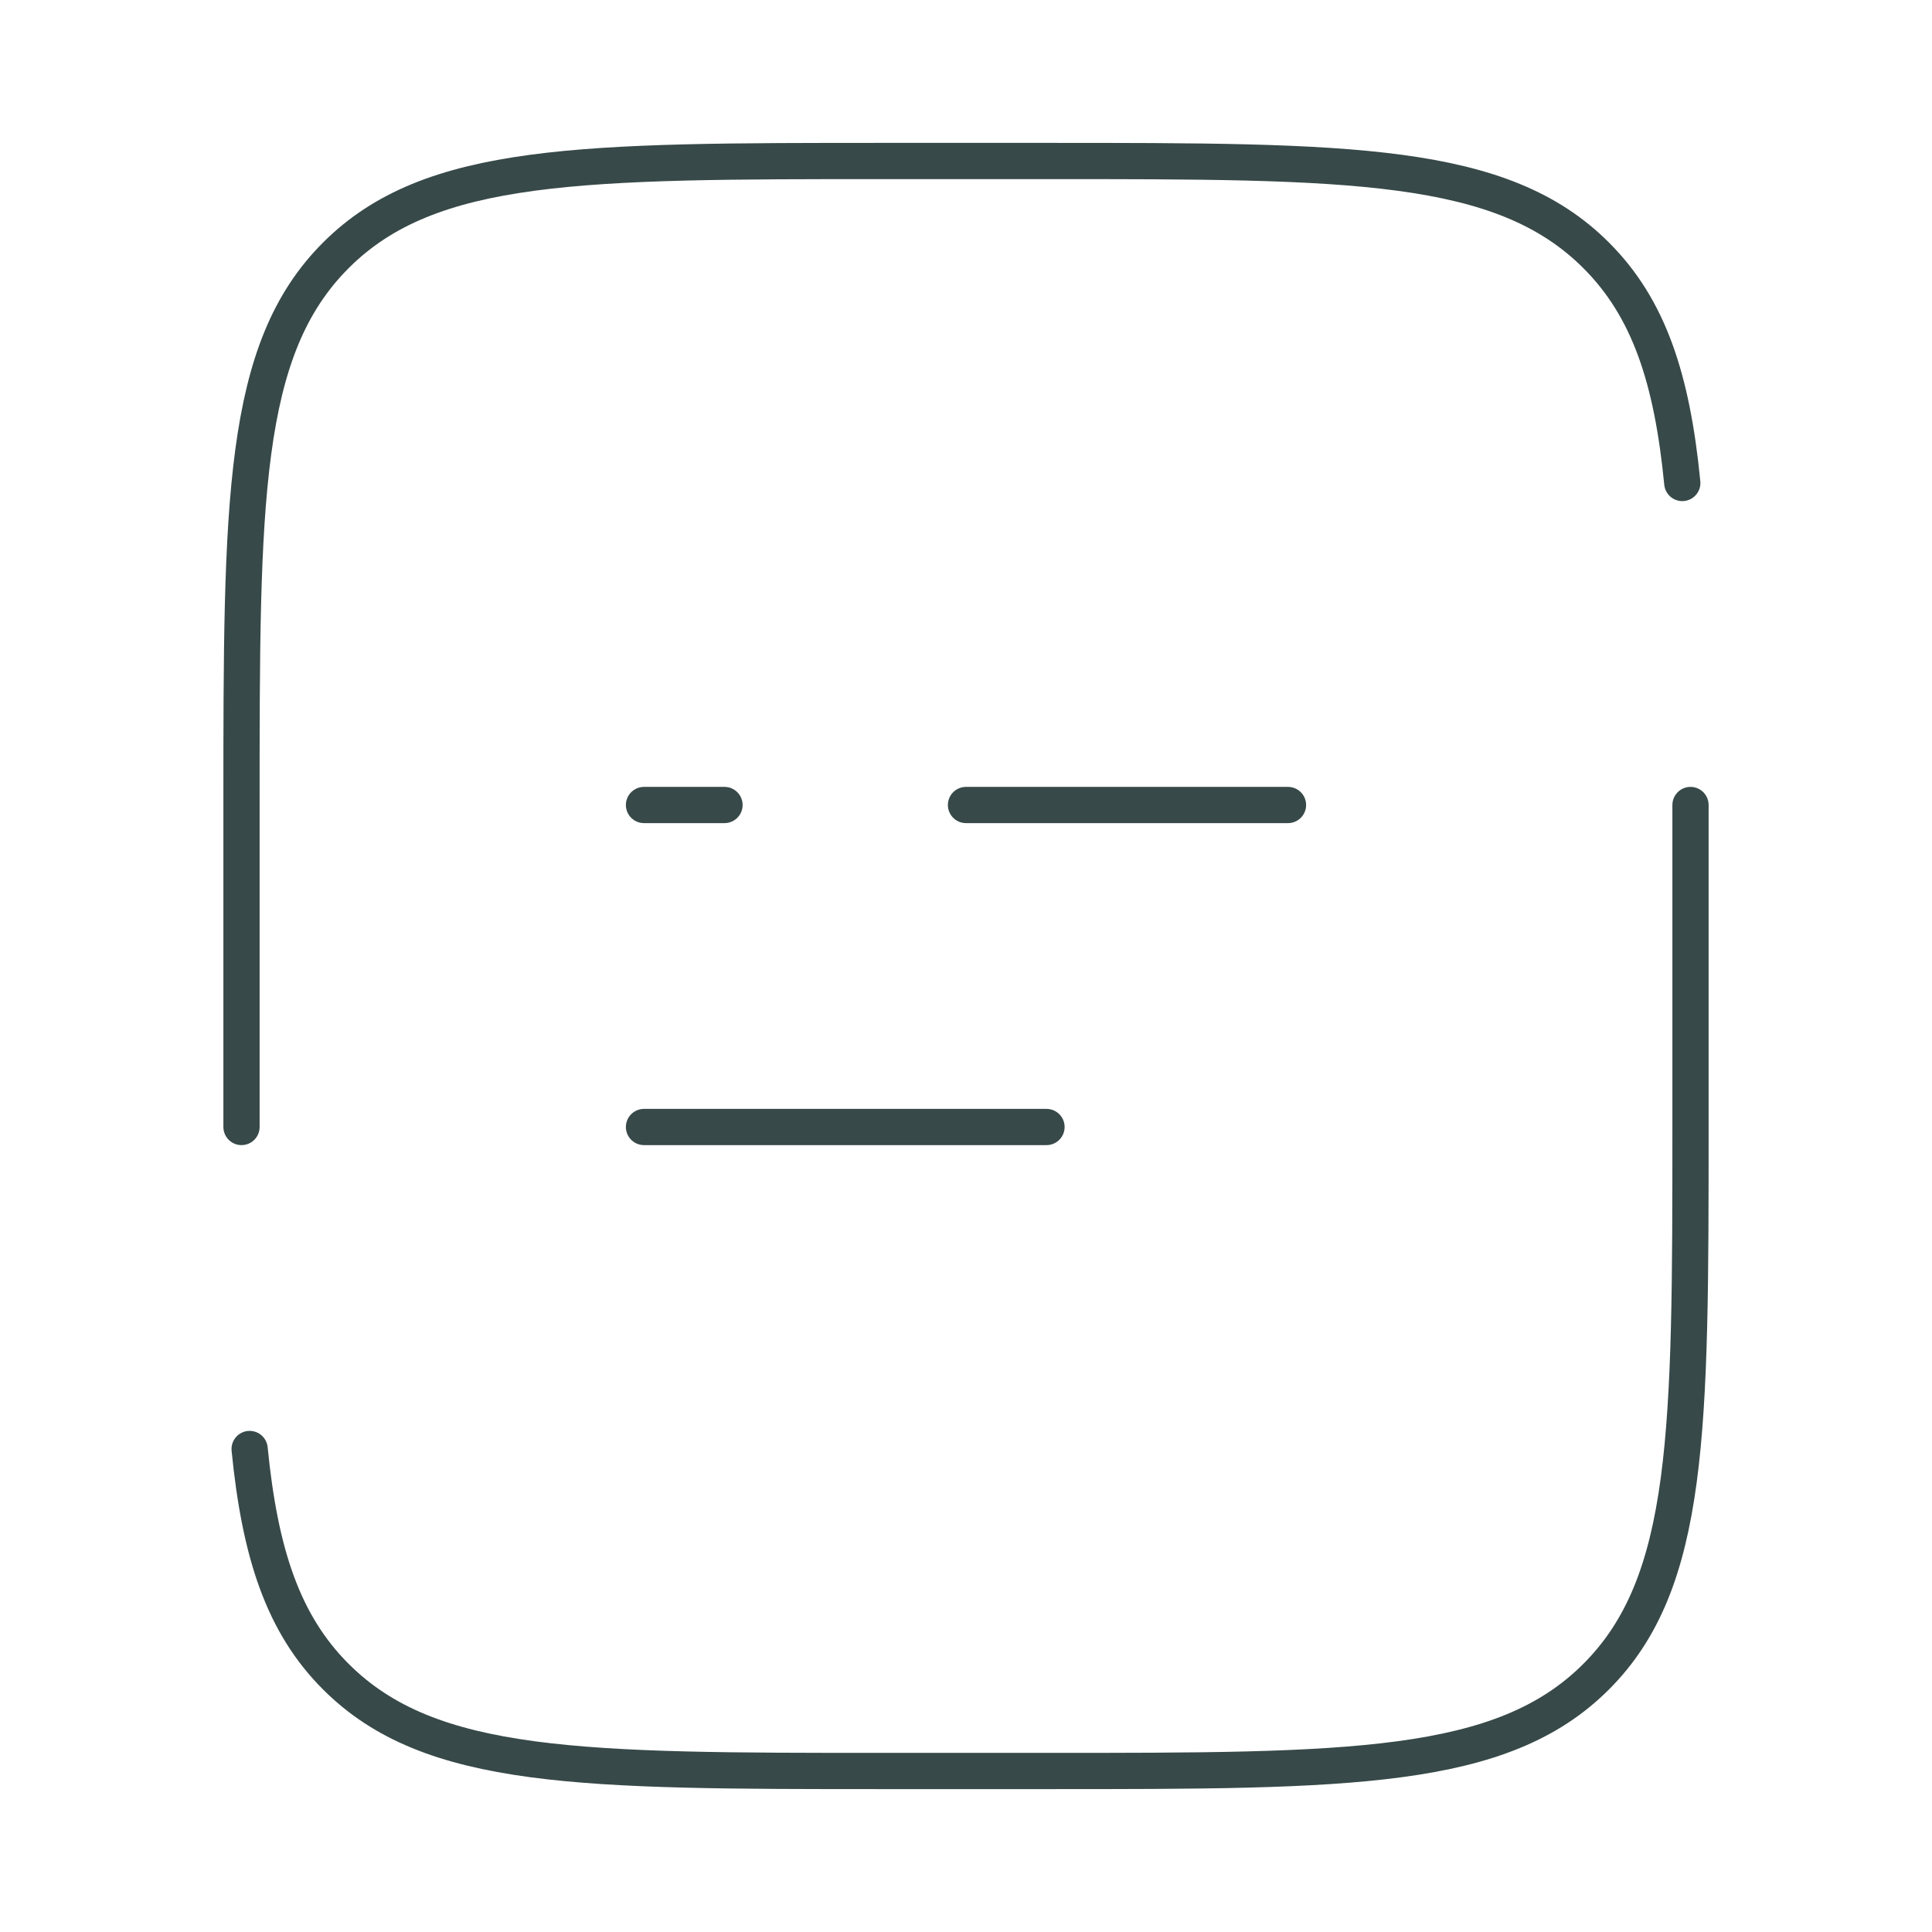
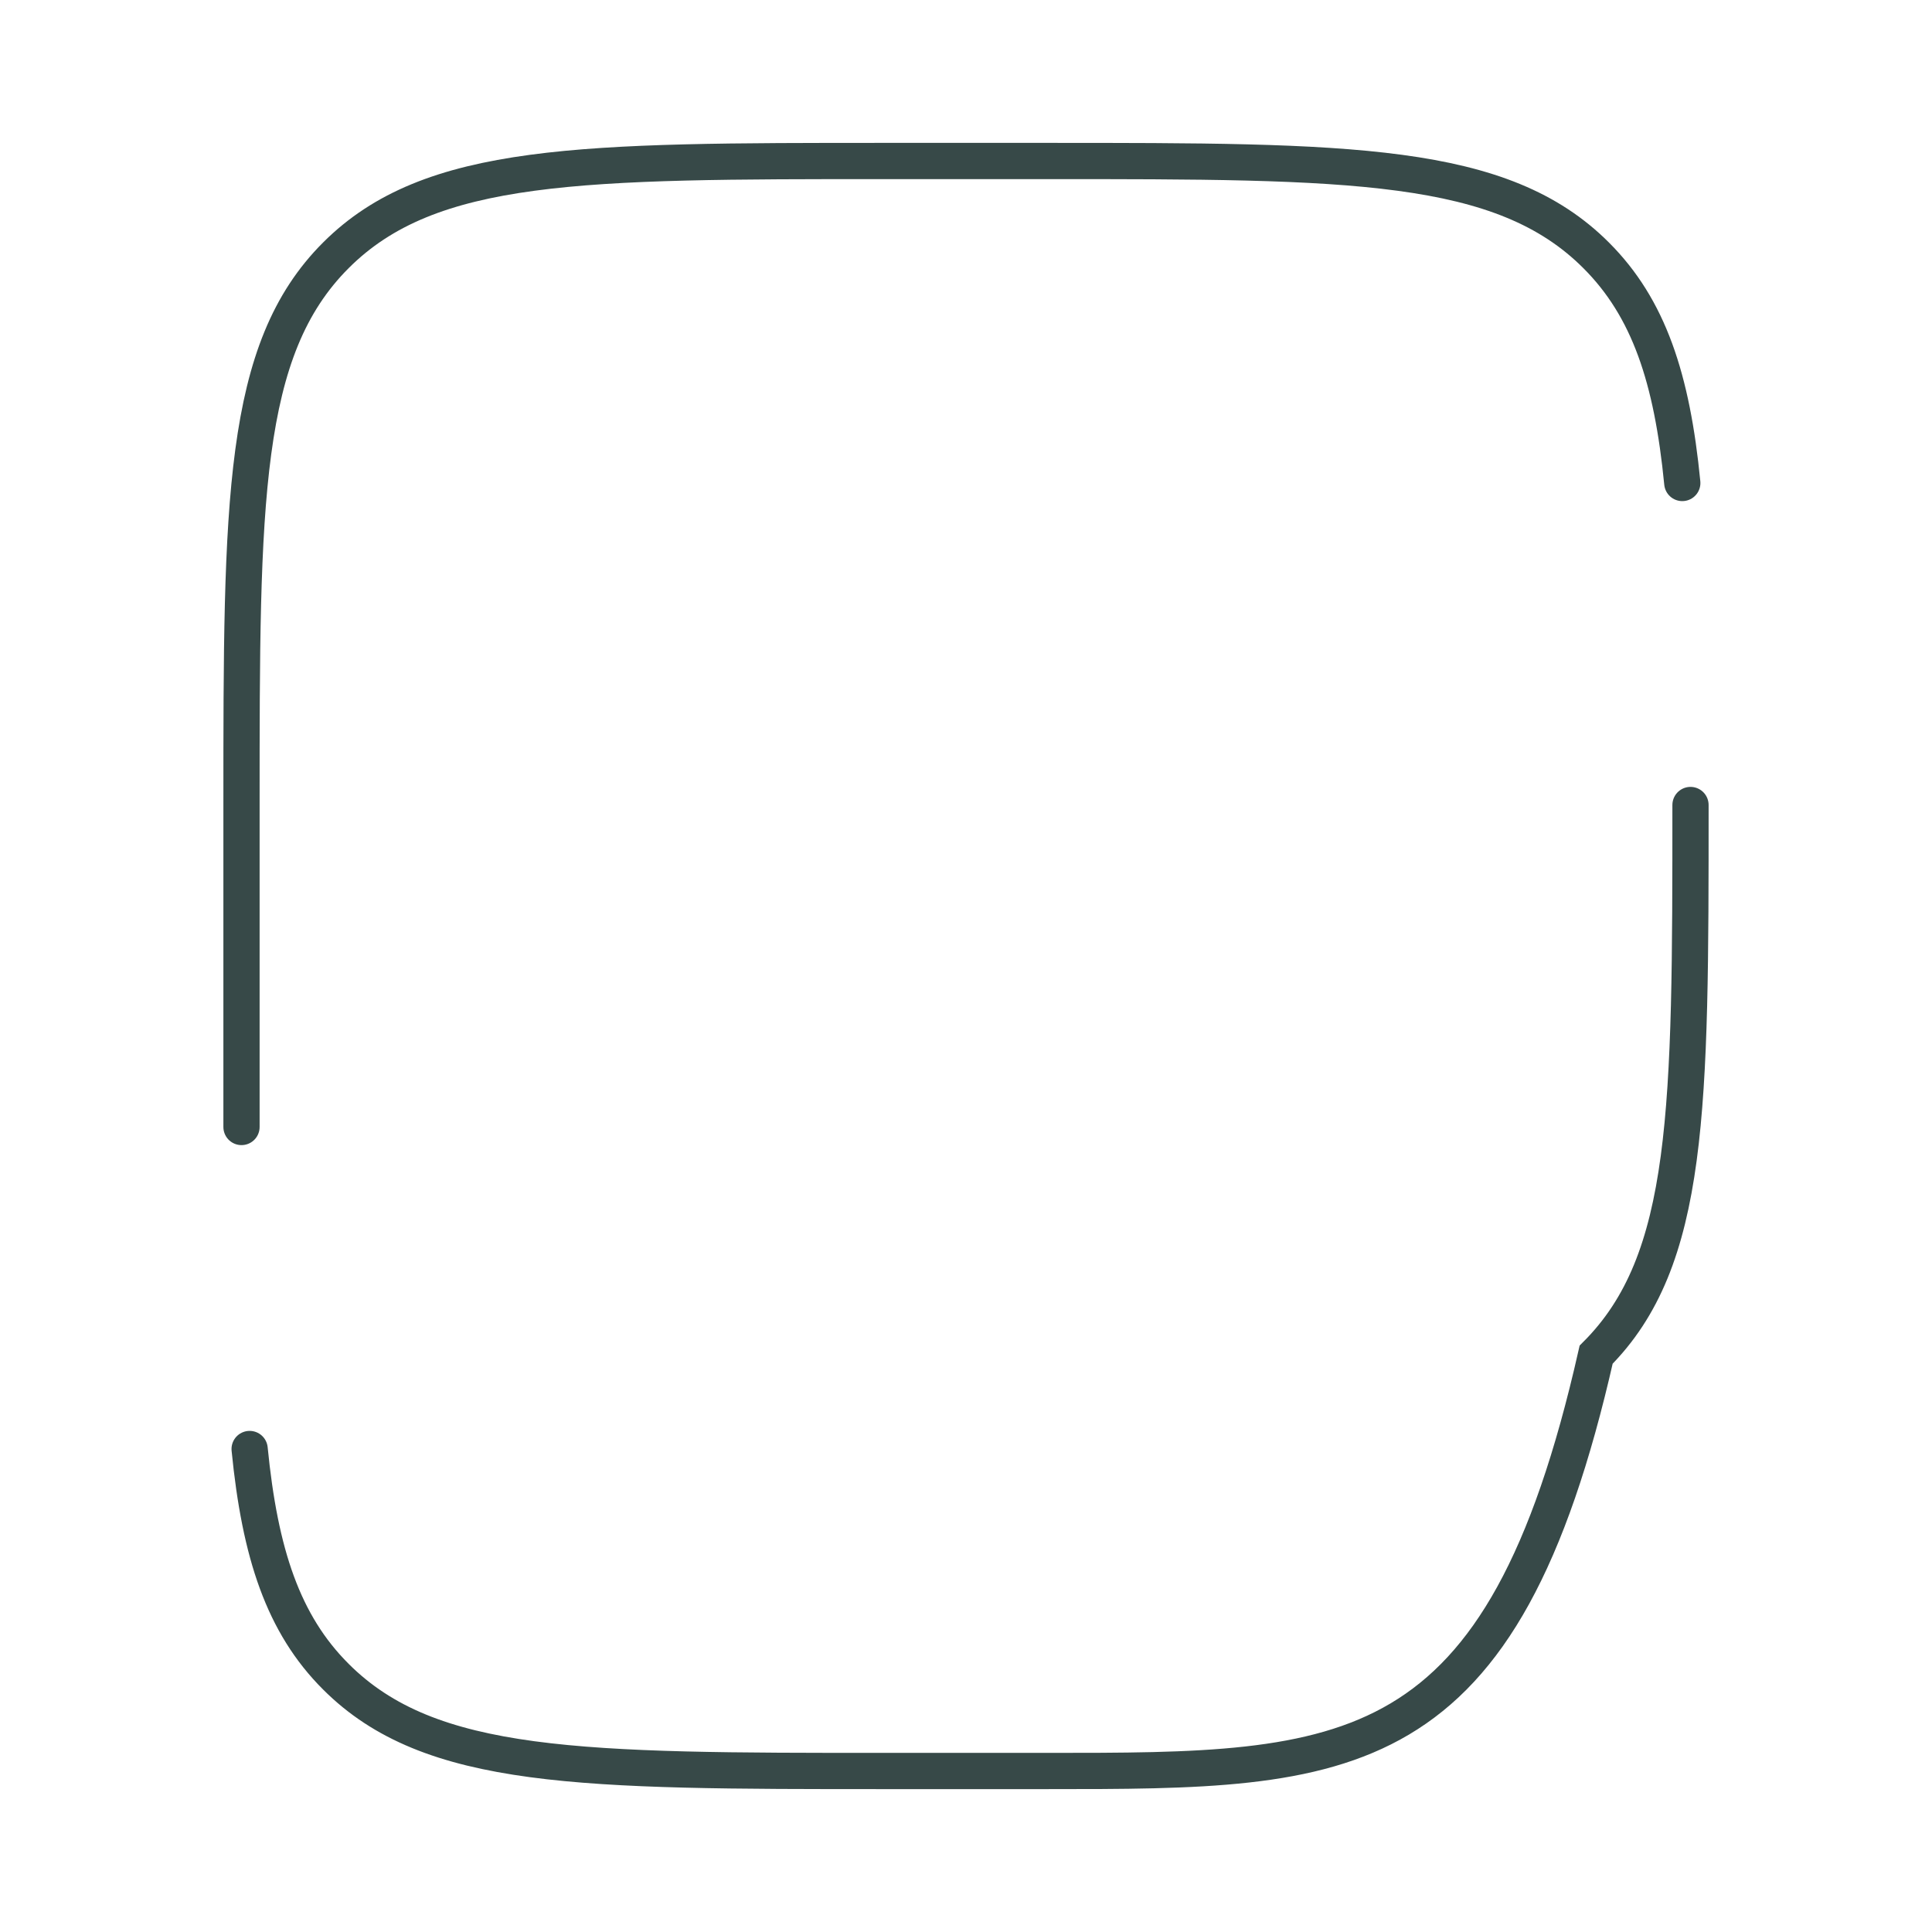
<svg xmlns="http://www.w3.org/2000/svg" width="800" height="800" viewBox="0 0 24 24" fill="none" version="1.1" id="svg3">
  <defs id="defs3" />
-   <path d="M 3,14 V 10 C 3,6.229 3,4.343 4.172,3.172 5.343,2 7.229,2 11,2 h 2 c 3.771,0 5.657,0 6.828,1.172 C 20.482,3.825 20.771,4.7 20.898,6 M 21,10 v 4 c 0,3.771 0,5.657 -1.172,6.828 C 18.657,22 16.771,22 13,22 H 11 C 7.229,22 5.343,22 4.172,20.828 3.518,20.175 3.229,19.3 3.101,18" stroke="#1C274C" stroke-width="1.5" stroke-linecap="round" id="path1" style="stroke:#374948;stroke-width:0.45;stroke-dasharray:none;stroke-opacity:1" />
-   <path d="m 8,14 h 5" stroke="#1C274C" stroke-width="1.5" stroke-linecap="round" id="path2" style="stroke:#374948;stroke-width:0.45;stroke-dasharray:none;stroke-opacity:1" />
-   <path d="m 8,10 h 1 m 7,0 h -4" stroke="#1C274C" stroke-width="1.5" stroke-linecap="round" id="path3" style="stroke:#374948;stroke-width:0.45;stroke-dasharray:none;stroke-opacity:1" />
+   <path d="M 3,14 V 10 C 3,6.229 3,4.343 4.172,3.172 5.343,2 7.229,2 11,2 h 2 c 3.771,0 5.657,0 6.828,1.172 C 20.482,3.825 20.771,4.7 20.898,6 M 21,10 c 0,3.771 0,5.657 -1.172,6.828 C 18.657,22 16.771,22 13,22 H 11 C 7.229,22 5.343,22 4.172,20.828 3.518,20.175 3.229,19.3 3.101,18" stroke="#1C274C" stroke-width="1.5" stroke-linecap="round" id="path1" style="stroke:#374948;stroke-width:0.45;stroke-dasharray:none;stroke-opacity:1" />
</svg>